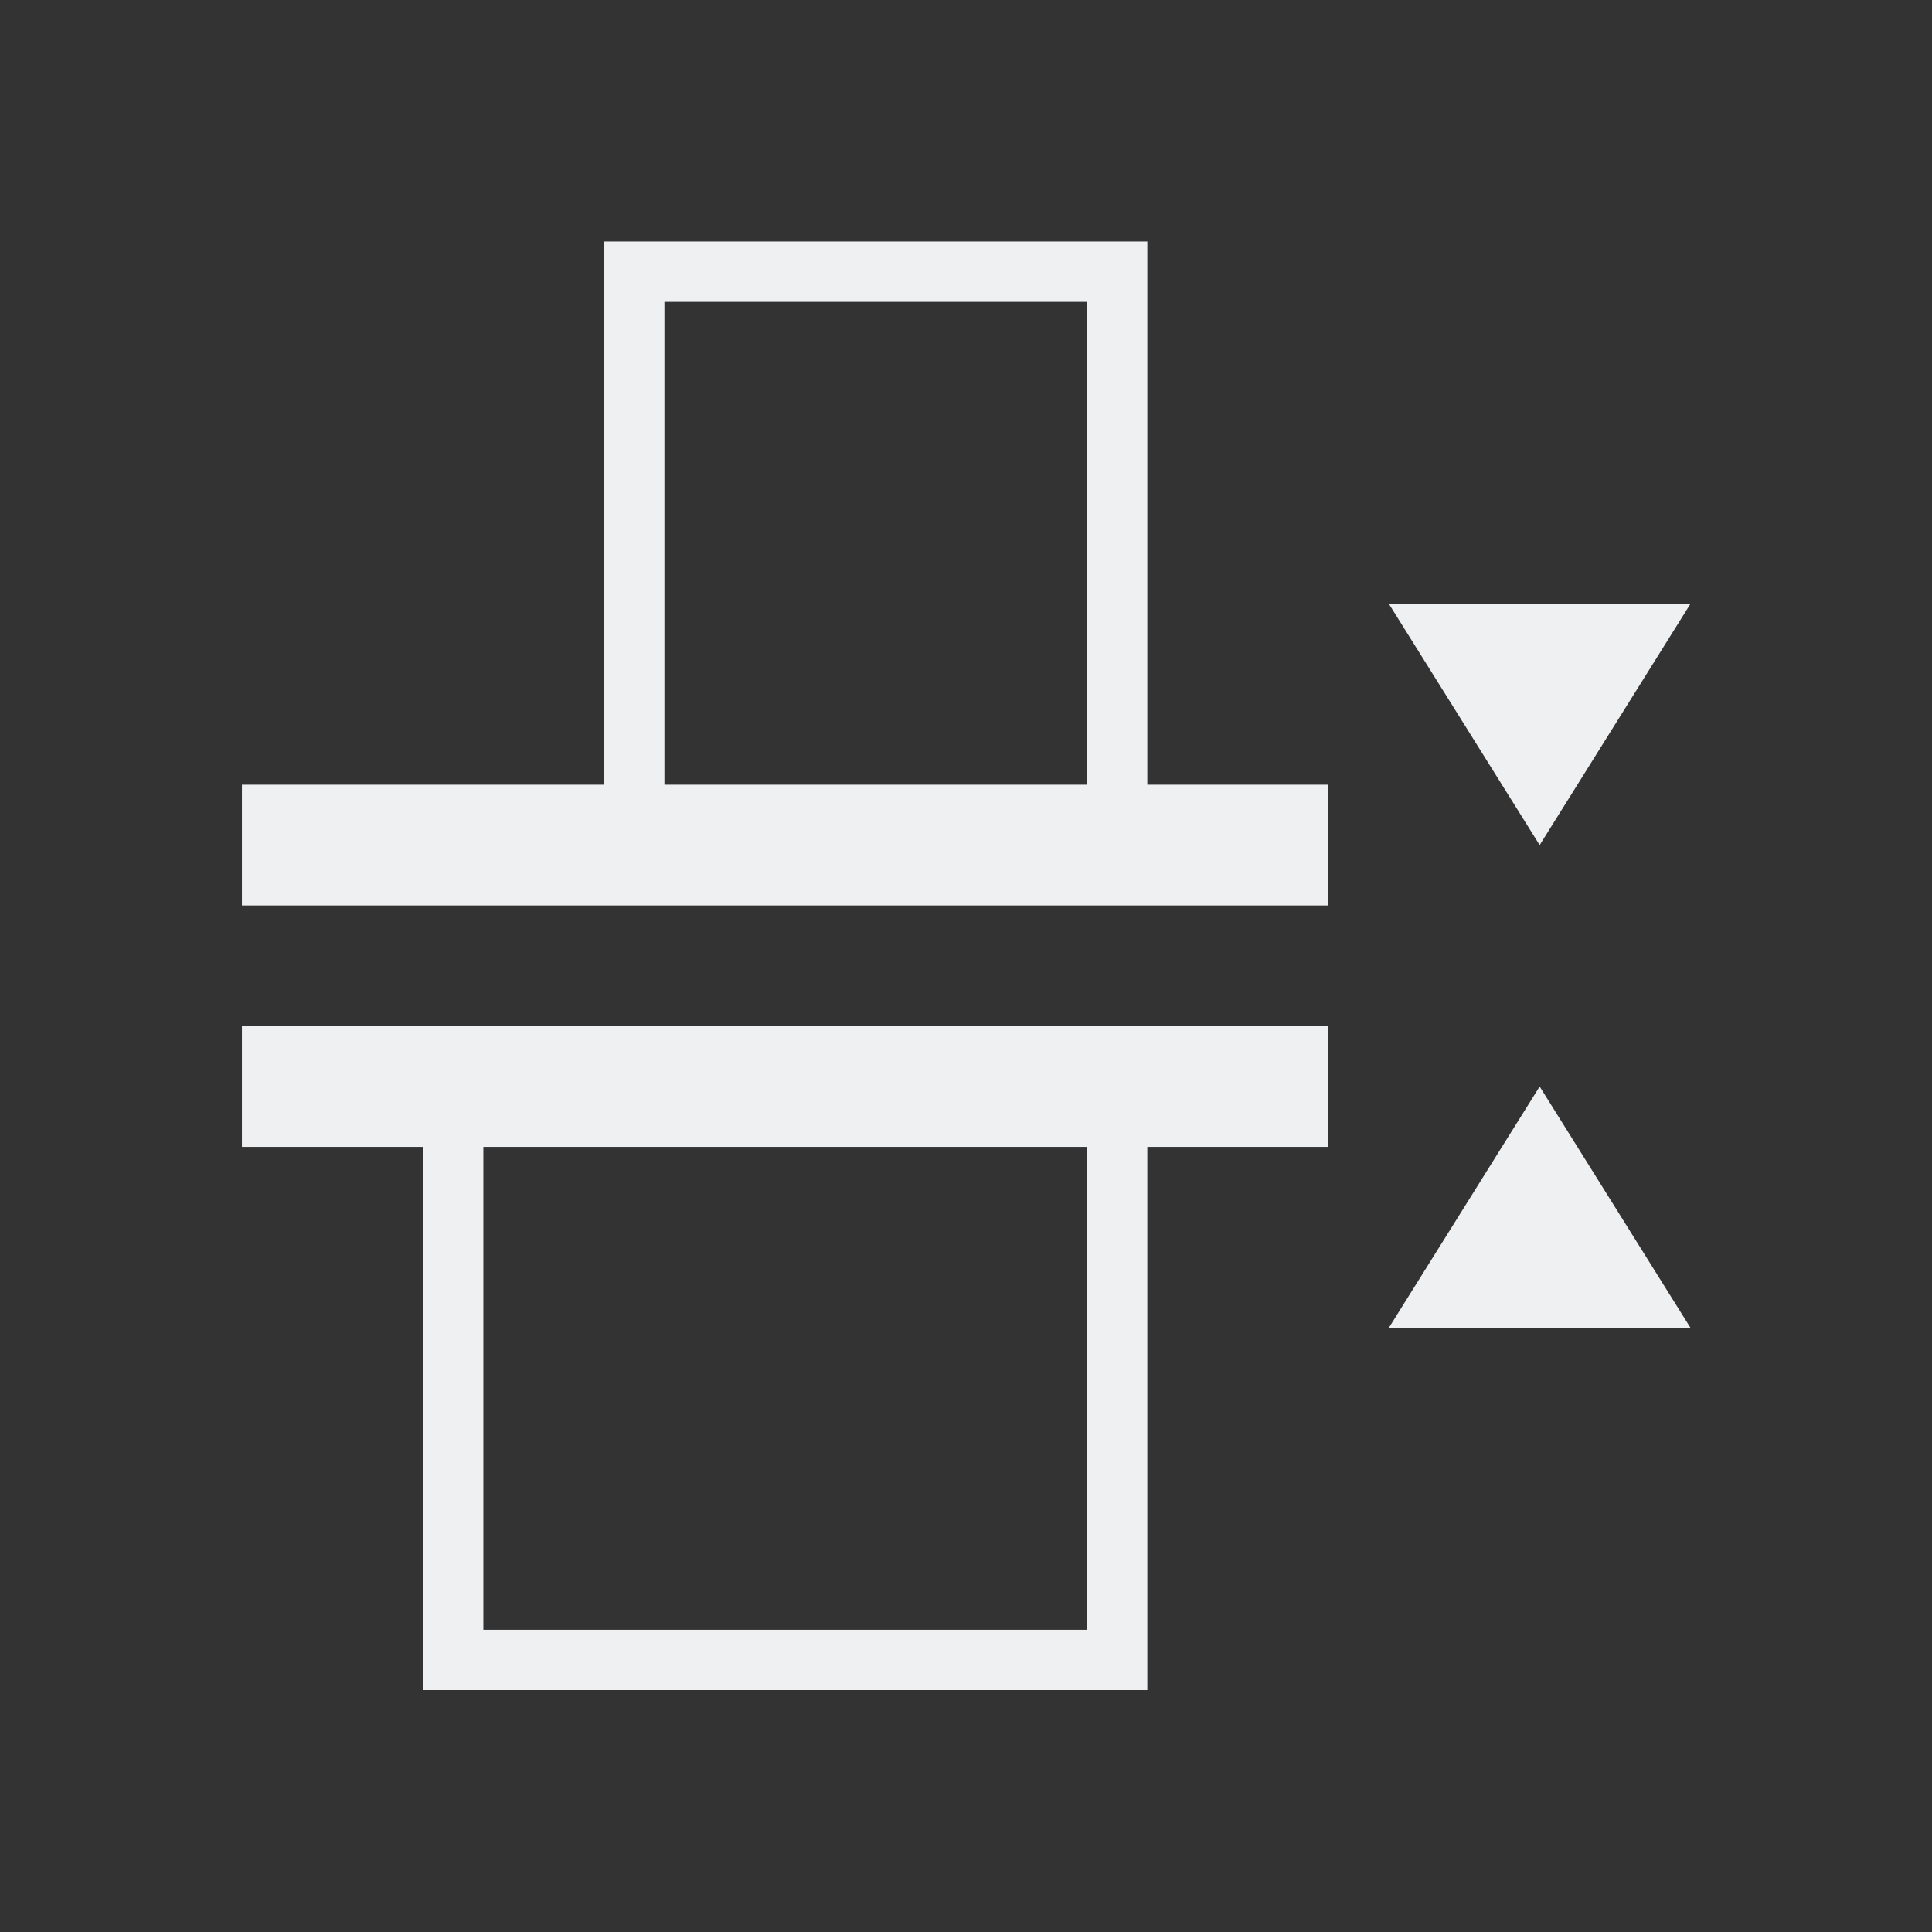
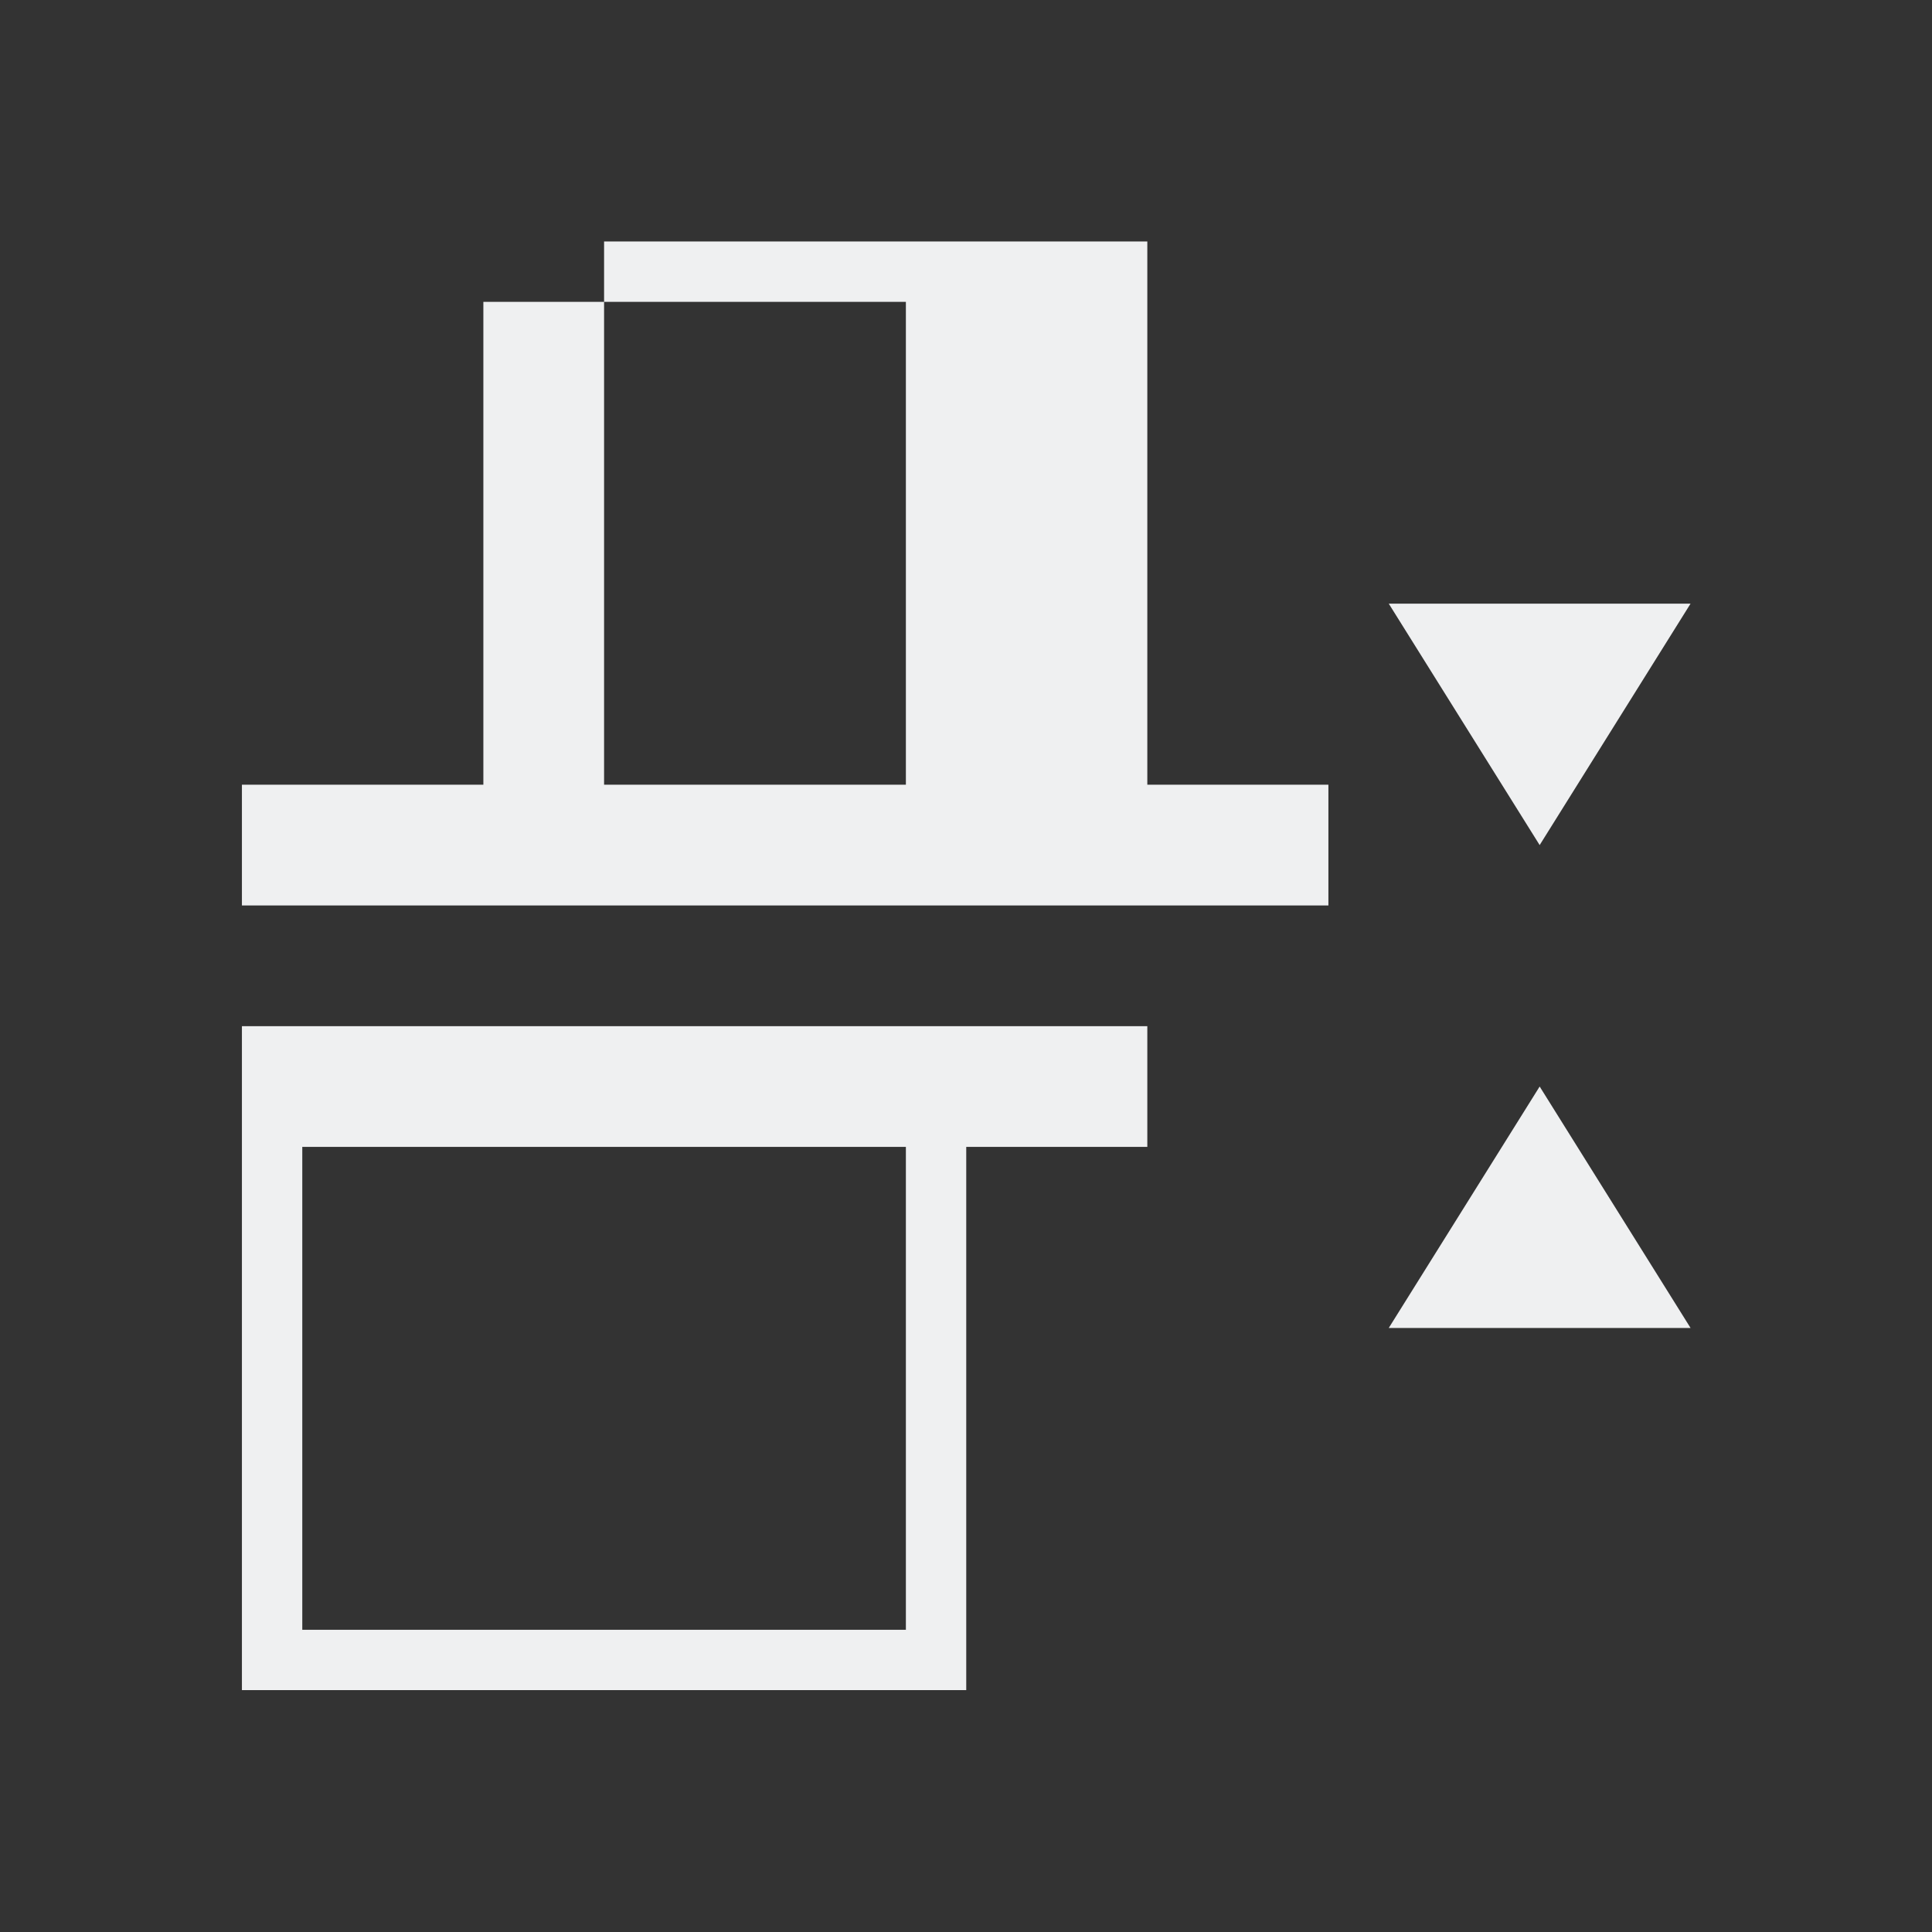
<svg xmlns="http://www.w3.org/2000/svg" height="32" viewBox="0 0 32 32" width="32">
  <rect x="0" y="0" width="32" height="32" fill="#333333" stroke="none" />
-   <path d="m6.25 2 3 1.875-3 1.875zm9 0v3.75l-3-1.875zm-6.75 4.5 0 2.25-6.75 0.0 0 6.75h6.75l-0 4.5h1.5l0-4.5-0-6.75-0-2.25zm3 2.25-0 9-0 2.25h1.5l0-2.25h6.75l-0-9h-6.75l-0-2.25-1.5 0m-3 3.0 0 5.25-6-0-0-5.25m16.5 0 0 7.5h-6l-0-7.5" fill="#eff0f1" transform="matrix(0 1.333 -1.333 0 30.667 1.667)" />
+   <path d="m6.25 2 3 1.875-3 1.875zm9 0v3.75l-3-1.875zm-6.75 4.5 0 2.25-6.75 0.0 0 6.75h6.75l-0 4.5h1.5l0-4.5-0-6.75-0-2.25zm3 2.25-0 9-0 2.25h1.5h6.75l-0-9h-6.75l-0-2.25-1.5 0m-3 3.0 0 5.25-6-0-0-5.25m16.5 0 0 7.5h-6l-0-7.5" fill="#eff0f1" transform="matrix(0 1.333 -1.333 0 30.667 1.667)" />
</svg>